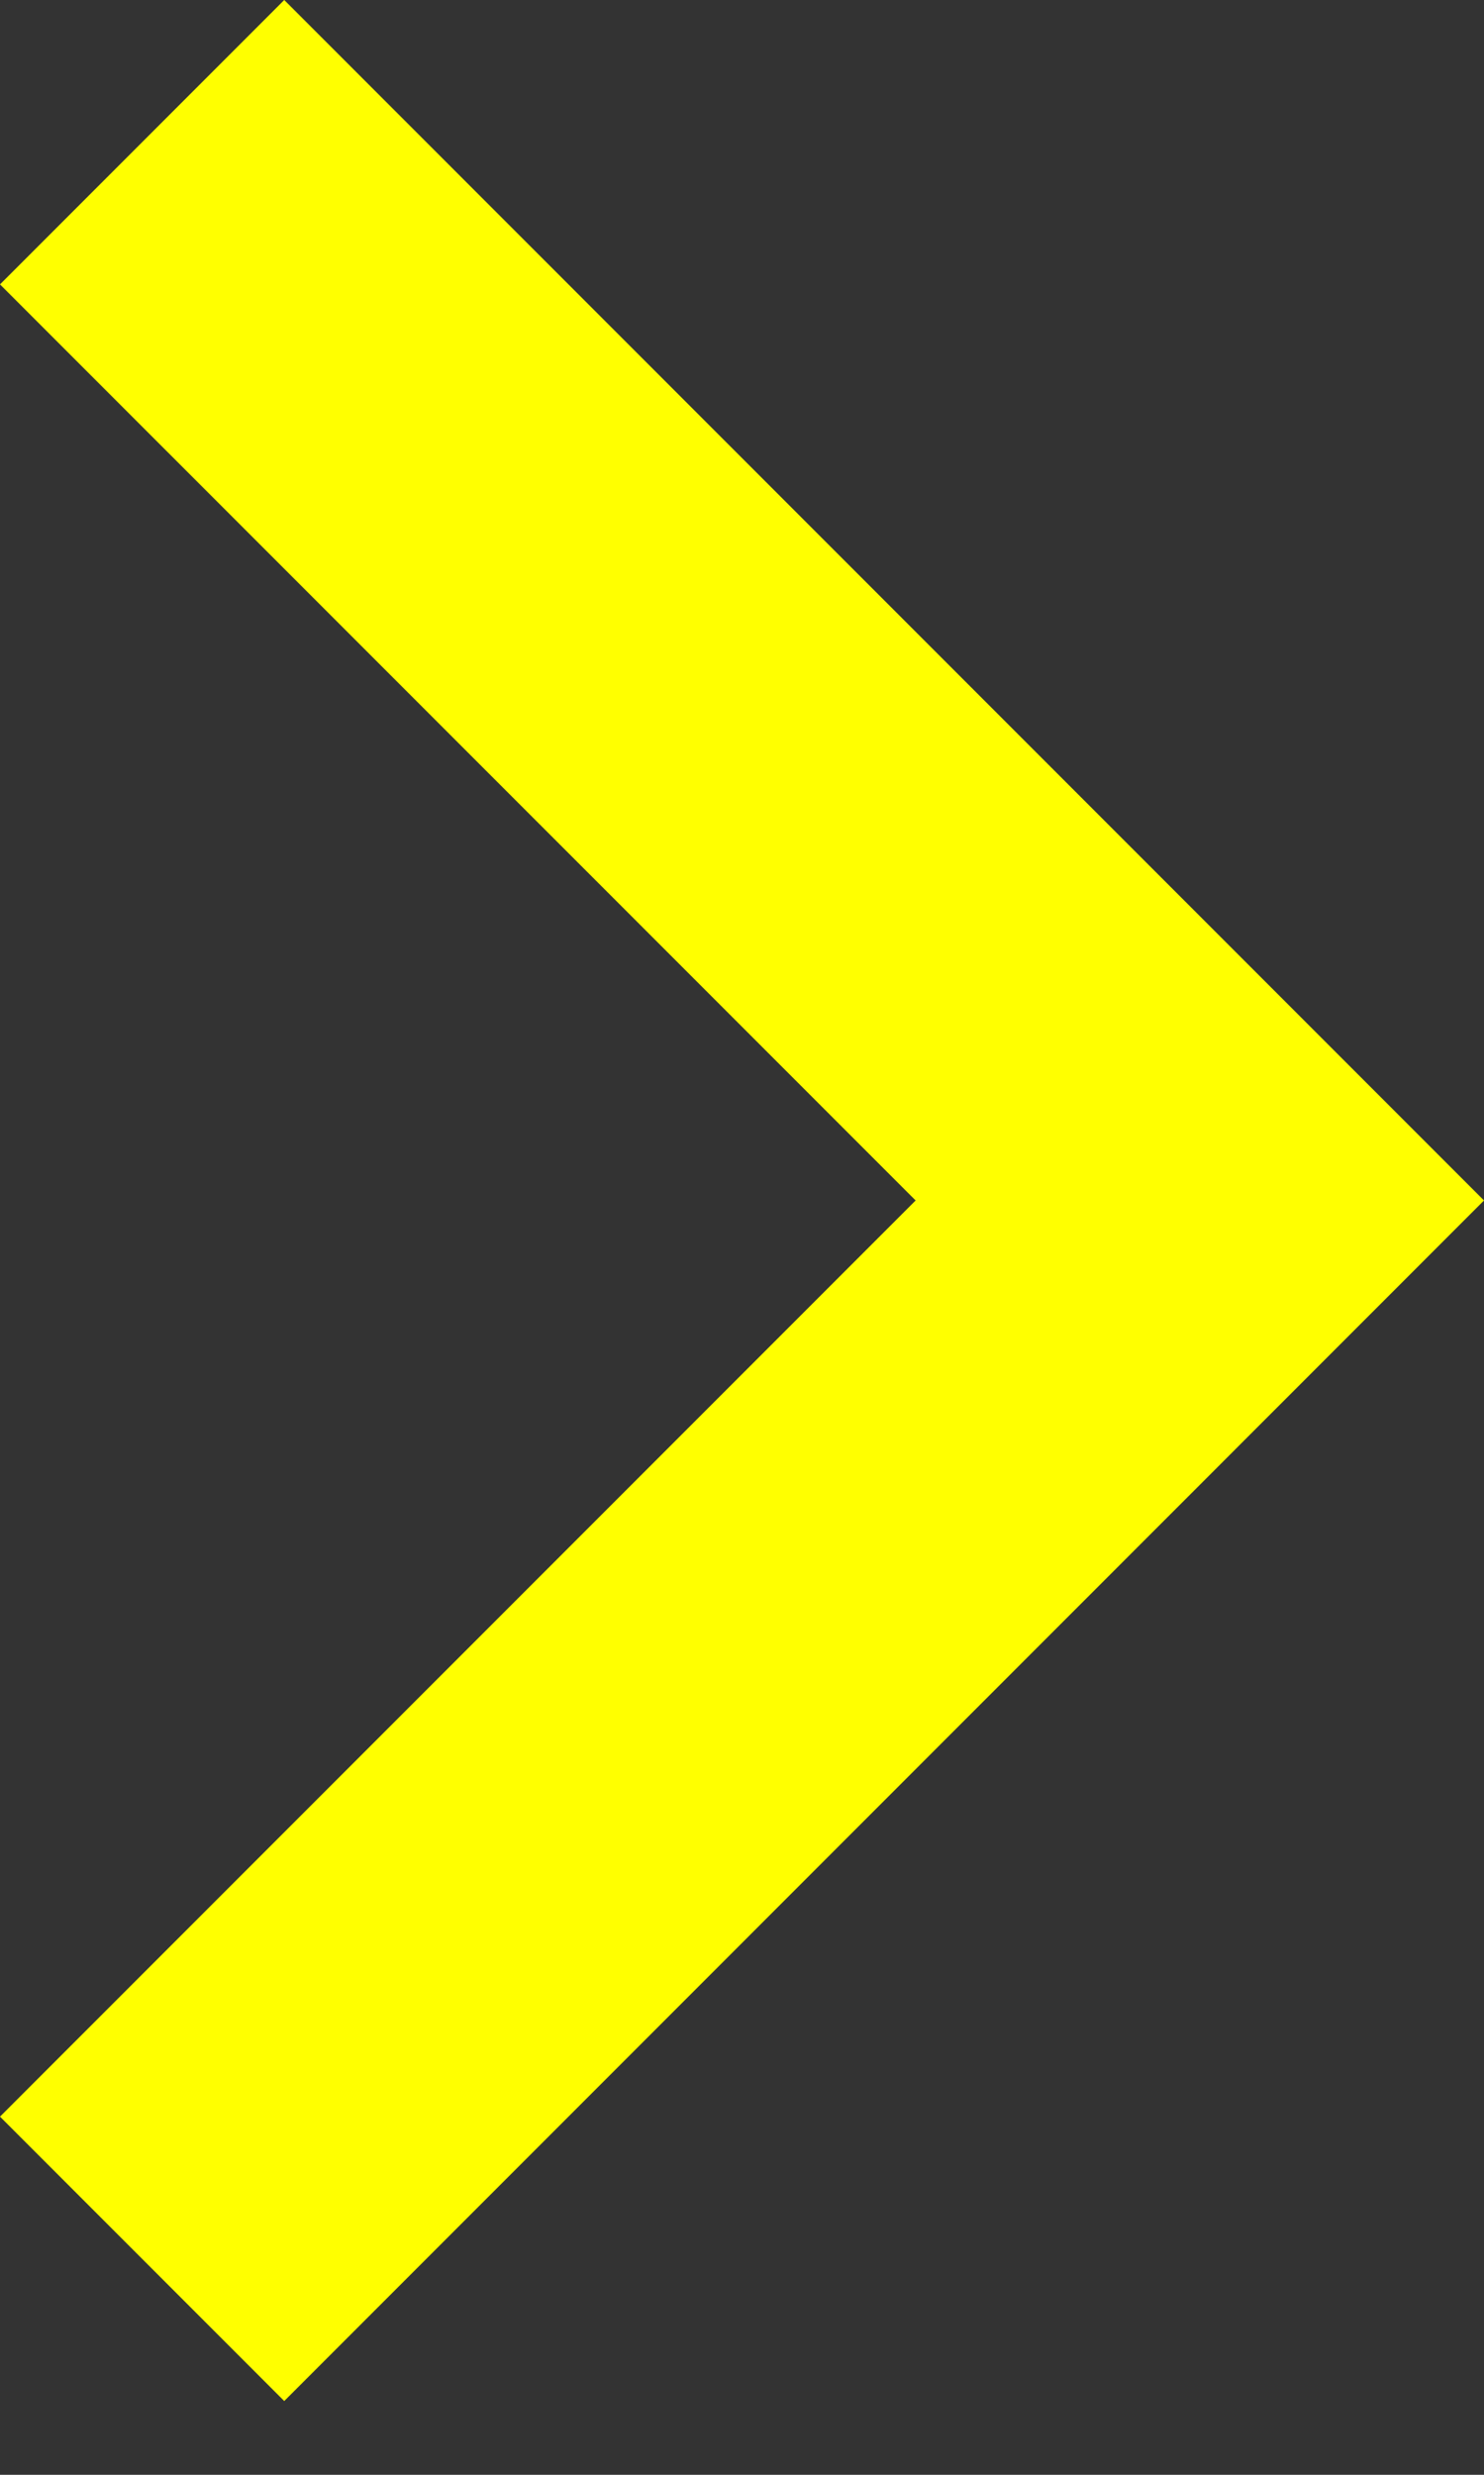
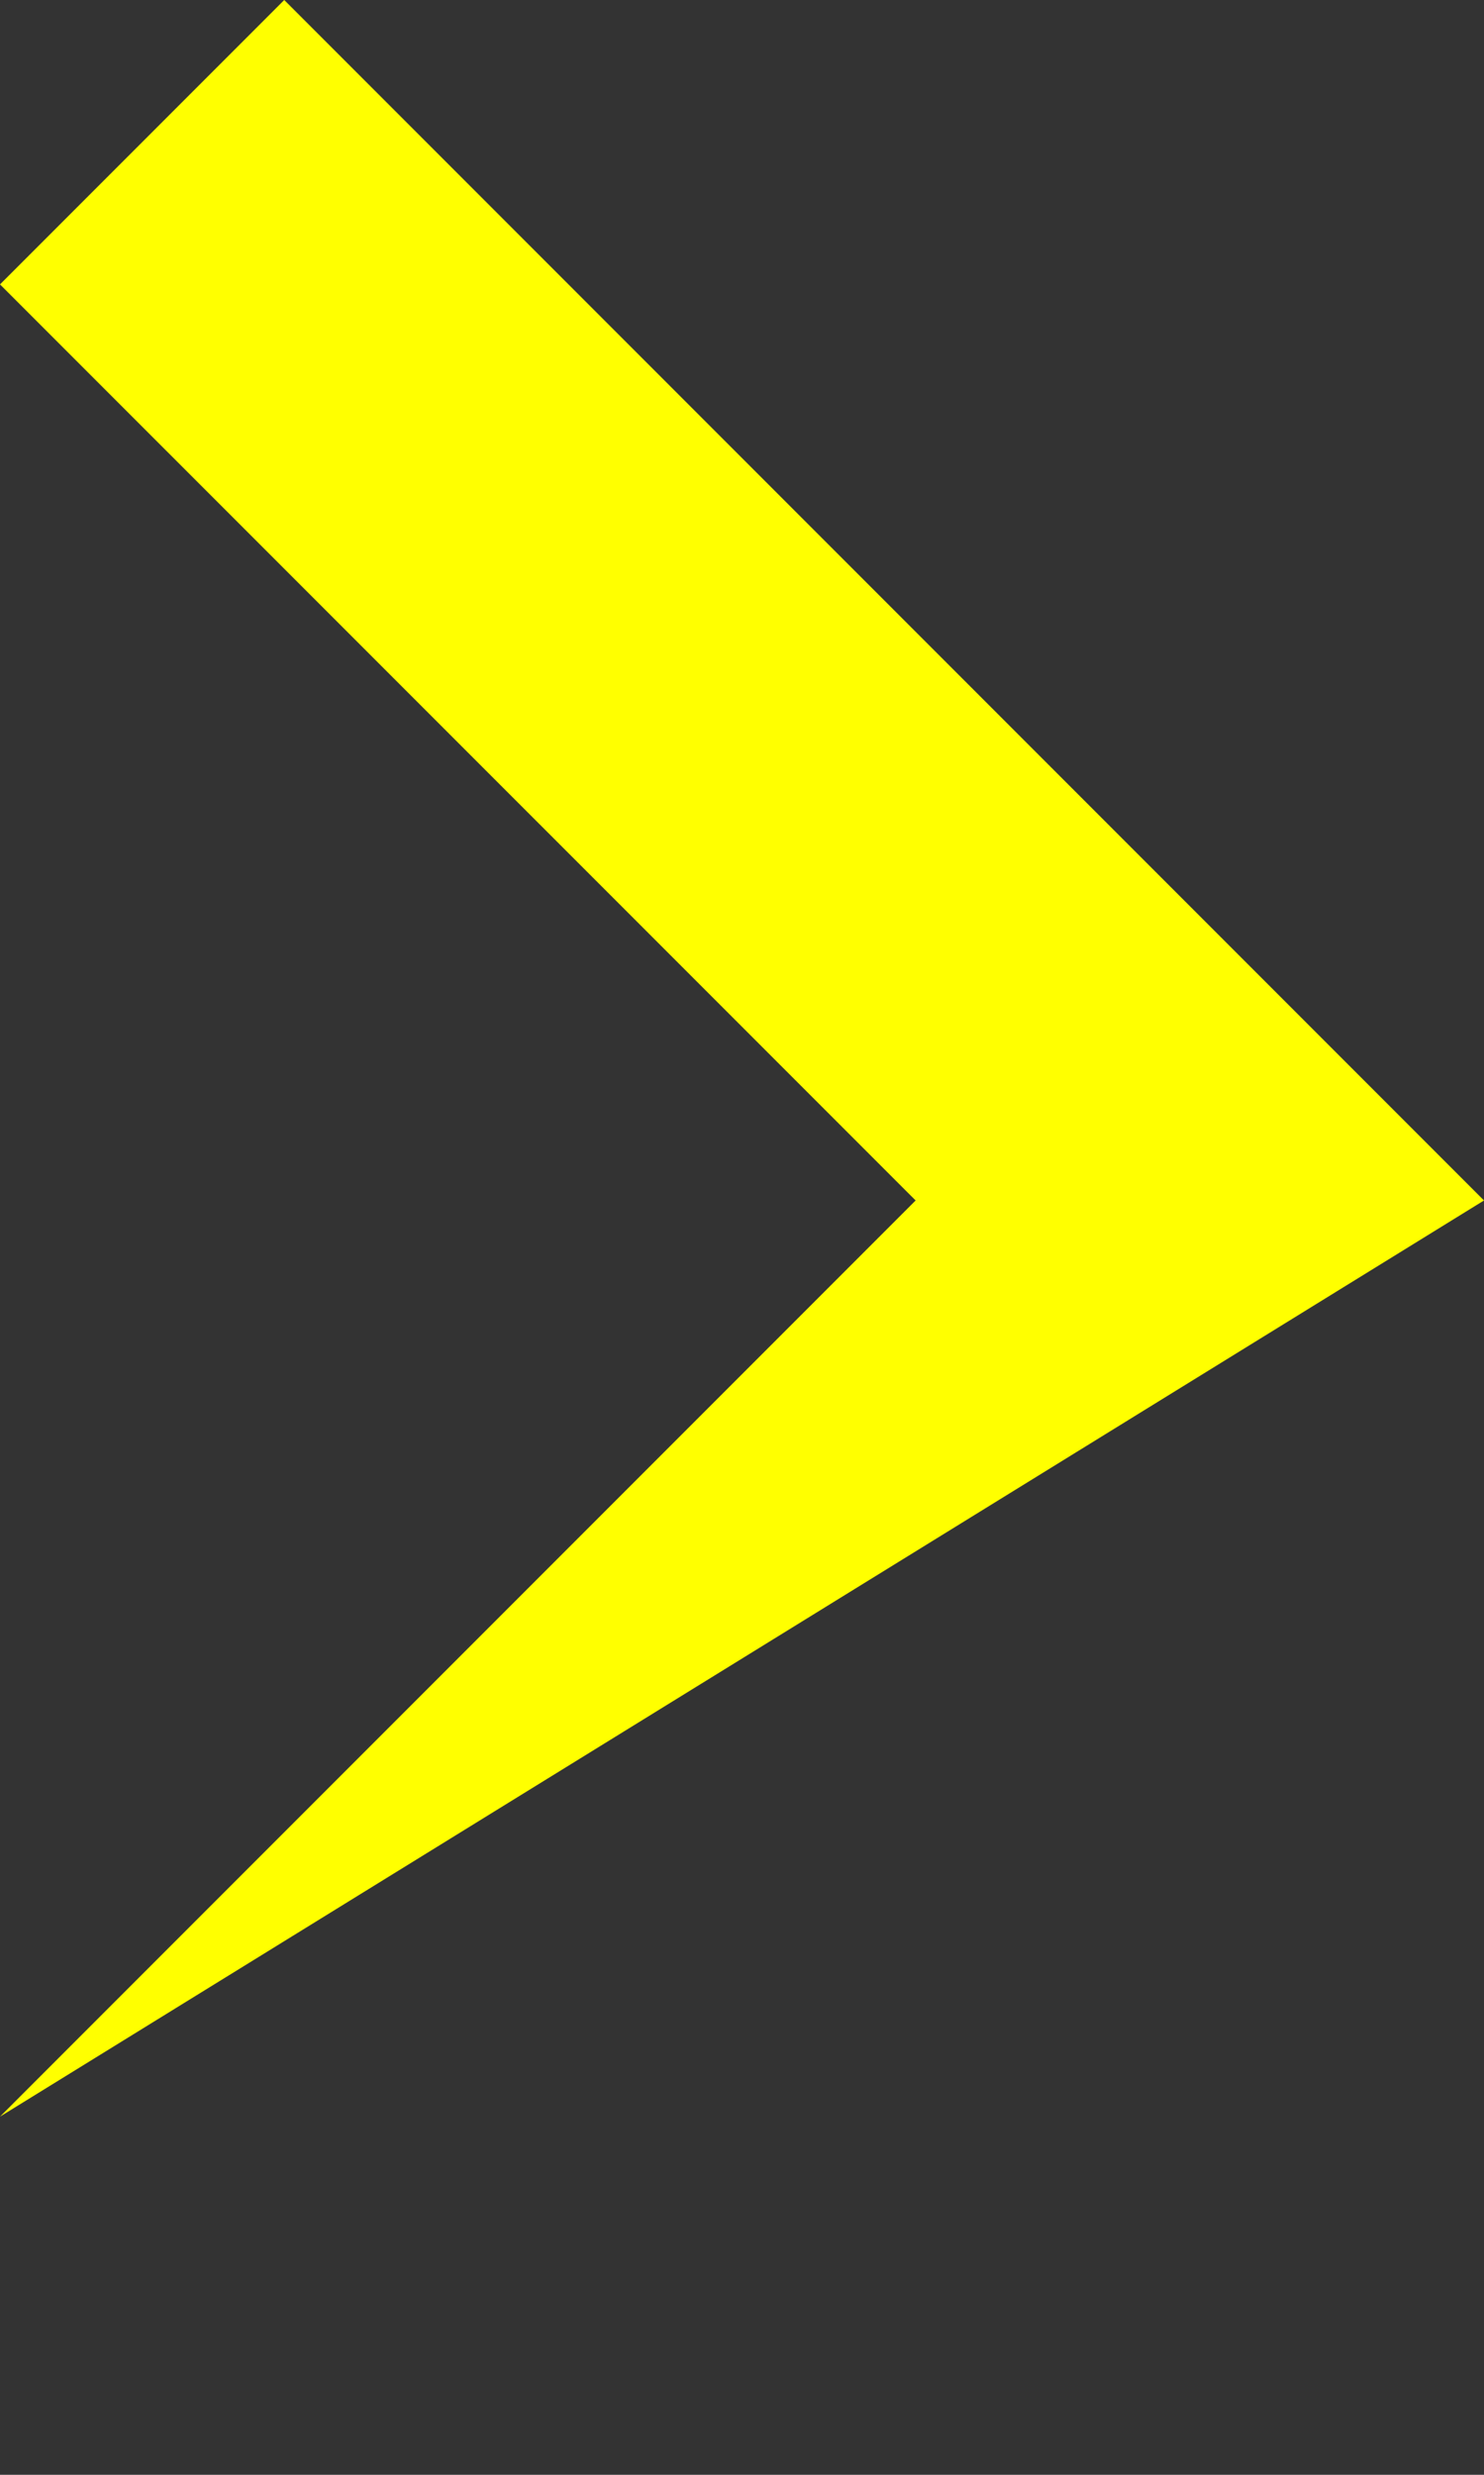
<svg xmlns="http://www.w3.org/2000/svg" width="15" height="25" viewBox="0 0 15 25" fill="none">
  <rect x="0" y="0" width="15" height="25" fill="#333333" stroke="none" />
-   <path d="M9.255 12.127L-3.80481e-08 2.873L2.873 8.47653e-06L15 12.127L2.873 24.255L-1.65622e-06 21.382L9.255 12.127Z" fill="#FFFF00" />
+   <path d="M9.255 12.127L-3.80481e-08 2.873L2.873 8.47653e-06L15 12.127L-1.65622e-06 21.382L9.255 12.127Z" fill="#FFFF00" />
</svg>